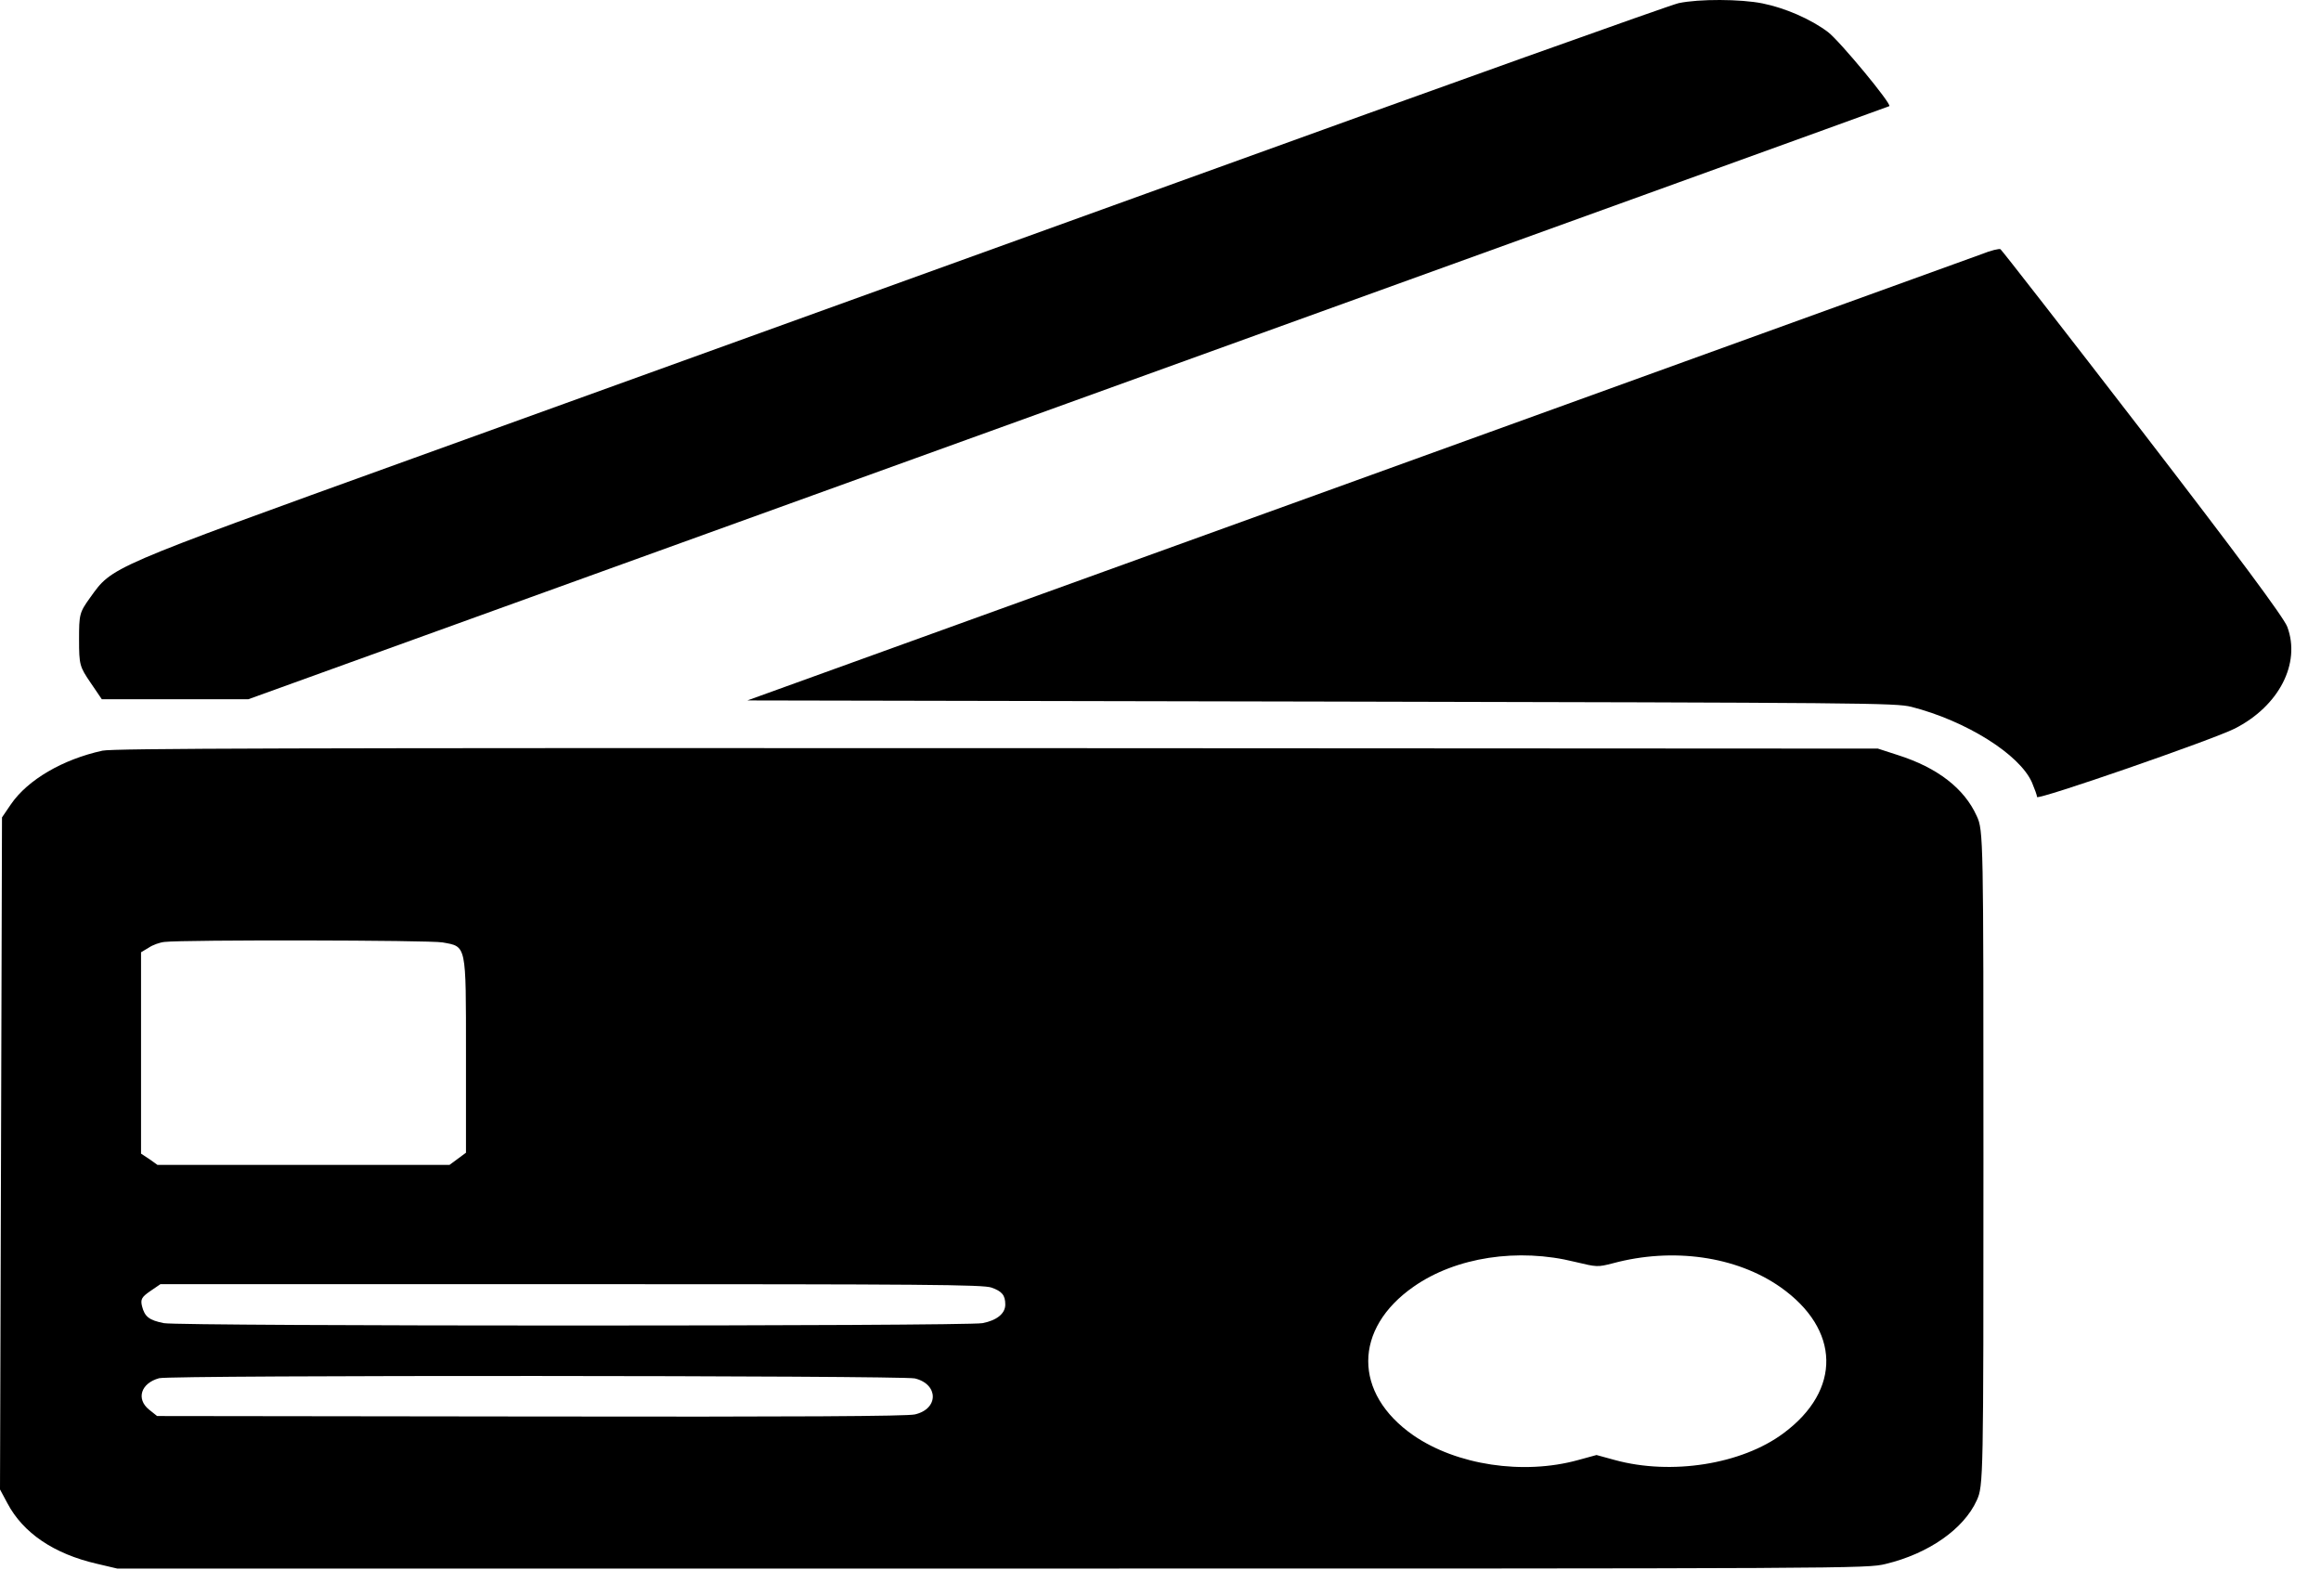
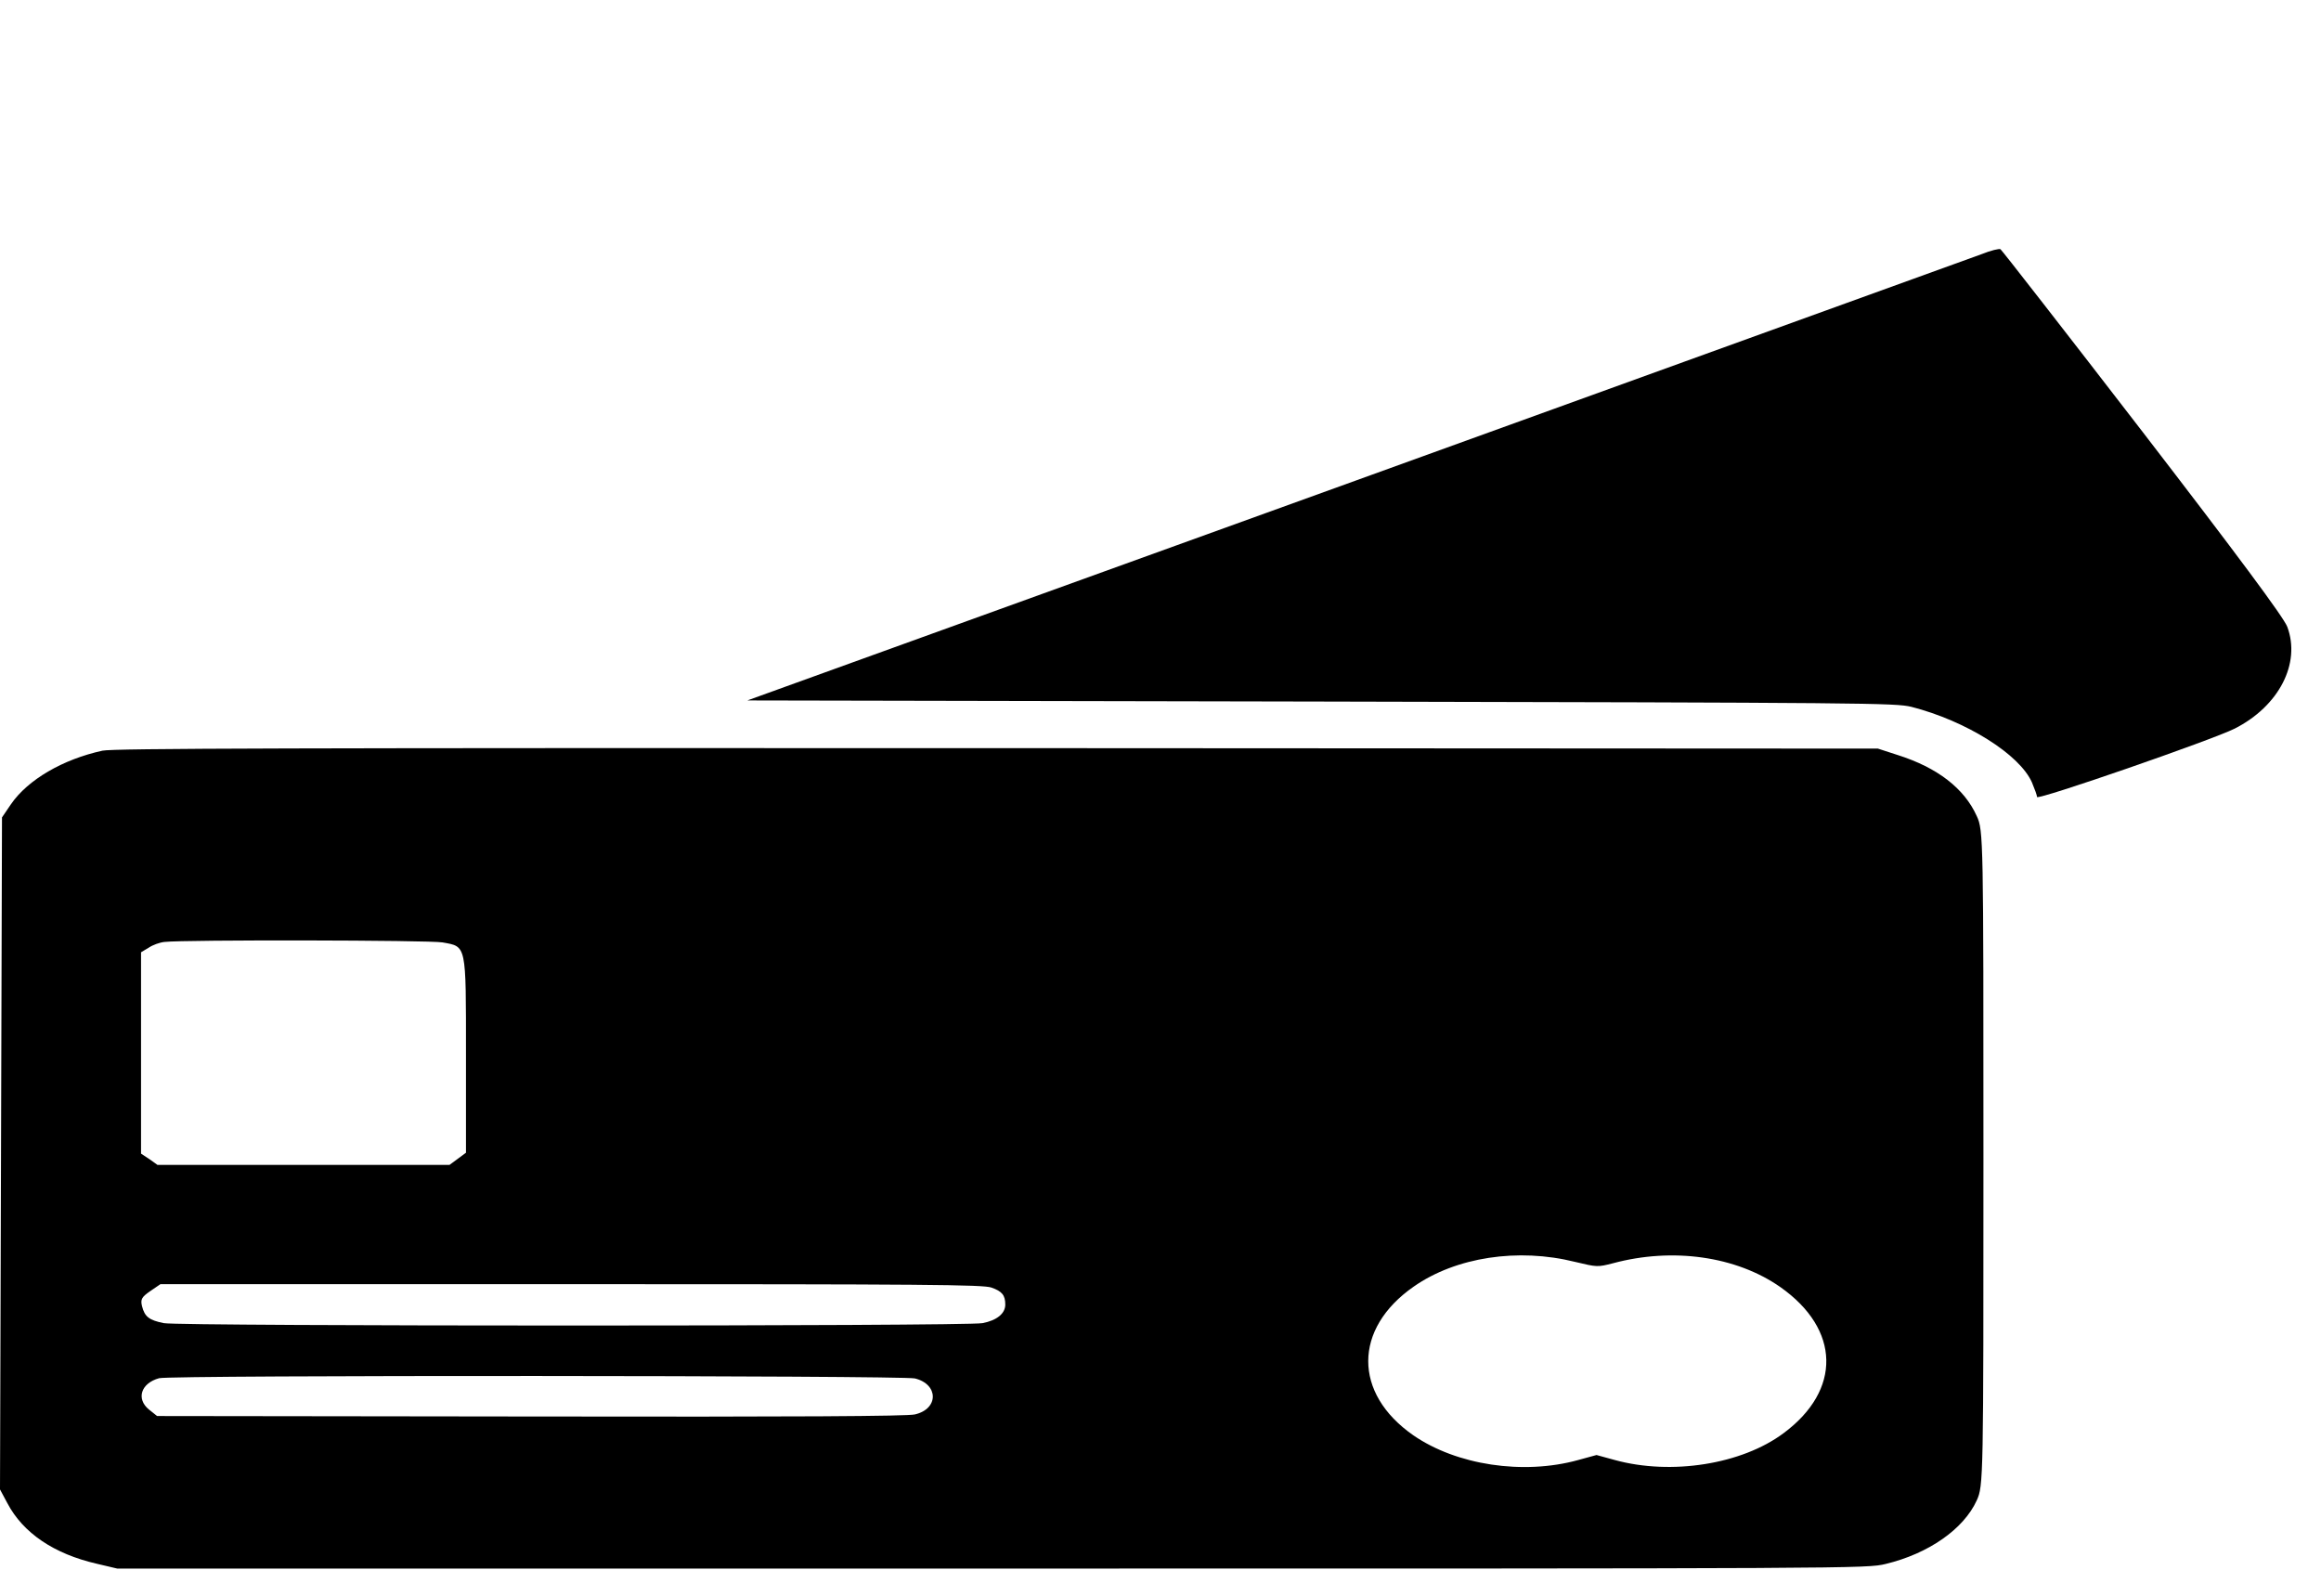
<svg xmlns="http://www.w3.org/2000/svg" width="64" height="44" viewBox="0 0 64 44" fill="none">
-   <path d="M46.286 0.087C46.055 0.138 39.82 2.364 32.431 5.039C25.041 7.708 15.564 11.129 11.38 12.641C2.919 15.695 3.104 15.619 2.485 16.479C2.189 16.89 2.18 16.941 2.18 17.637C2.18 18.332 2.198 18.383 2.494 18.819L2.808 19.281H4.822H6.845L29.447 11.116C41.889 6.62 52.078 2.939 52.096 2.927C52.179 2.882 50.729 1.13 50.406 0.884C49.926 0.523 49.224 0.22 48.596 0.093C47.995 -0.027 46.85 -0.033 46.286 0.087Z" fill="black" />
  <path d="M54.646 7.006C54.387 7.101 46.628 9.909 37.391 13.248L20.608 19.313L36.421 19.344C51.496 19.376 52.263 19.382 52.706 19.49C54.212 19.875 55.69 20.799 56.031 21.577C56.105 21.754 56.17 21.931 56.17 21.975C56.17 22.076 61.019 20.394 61.62 20.09C62.839 19.471 63.449 18.294 63.07 17.282C62.968 17.017 61.694 15.303 59.08 11.907C56.964 9.162 55.2 6.898 55.163 6.873C55.135 6.848 54.895 6.905 54.646 7.006Z" fill="black" />
  <path d="M2.826 20.698C1.727 20.938 0.767 21.501 0.305 22.171L0.055 22.538L0.028 31.803L0 41.068L0.203 41.447C0.637 42.27 1.487 42.845 2.669 43.117L3.233 43.25H27.351C51.265 43.25 51.468 43.25 51.995 43.123C53.177 42.839 54.147 42.162 54.507 41.371C54.692 40.967 54.692 40.796 54.692 31.929C54.692 23.113 54.692 22.892 54.507 22.5C54.165 21.741 53.426 21.166 52.327 20.818L51.782 20.641L27.489 20.628C8.027 20.622 3.122 20.634 2.826 20.698ZM12.202 25.985C12.867 26.105 12.849 26.01 12.849 29.058V31.784L12.618 31.955L12.396 32.119H8.369H4.341L4.12 31.961L3.889 31.809V29.033V26.257L4.101 26.13C4.212 26.054 4.406 25.985 4.535 25.972C5.071 25.909 11.86 25.921 12.202 25.985ZM43.432 34.794C44.042 34.94 44.051 34.94 44.476 34.832C46.12 34.389 47.875 34.636 49.094 35.49C50.748 36.654 50.785 38.33 49.178 39.519C48.023 40.379 46.083 40.682 44.531 40.258L44.023 40.119L43.515 40.258C42 40.676 40.162 40.398 38.971 39.575C37.308 38.418 37.317 36.635 38.98 35.477C40.144 34.661 41.862 34.402 43.432 34.794ZM27.341 35.503C27.628 35.604 27.72 35.711 27.72 35.971C27.72 36.217 27.489 36.407 27.092 36.483C26.63 36.571 4.988 36.571 4.517 36.483C4.11 36.401 3.99 36.306 3.916 36.015C3.87 35.825 3.907 35.762 4.147 35.597L4.424 35.408H15.758C25.512 35.408 27.12 35.42 27.341 35.503ZM25.226 38.007C25.882 38.165 25.891 38.848 25.226 39C25.014 39.05 22.021 39.069 14.631 39.057L4.332 39.044L4.11 38.867C3.75 38.576 3.88 38.14 4.388 38.001C4.702 37.912 24.857 37.925 25.226 38.007Z" fill="black" />
</svg>